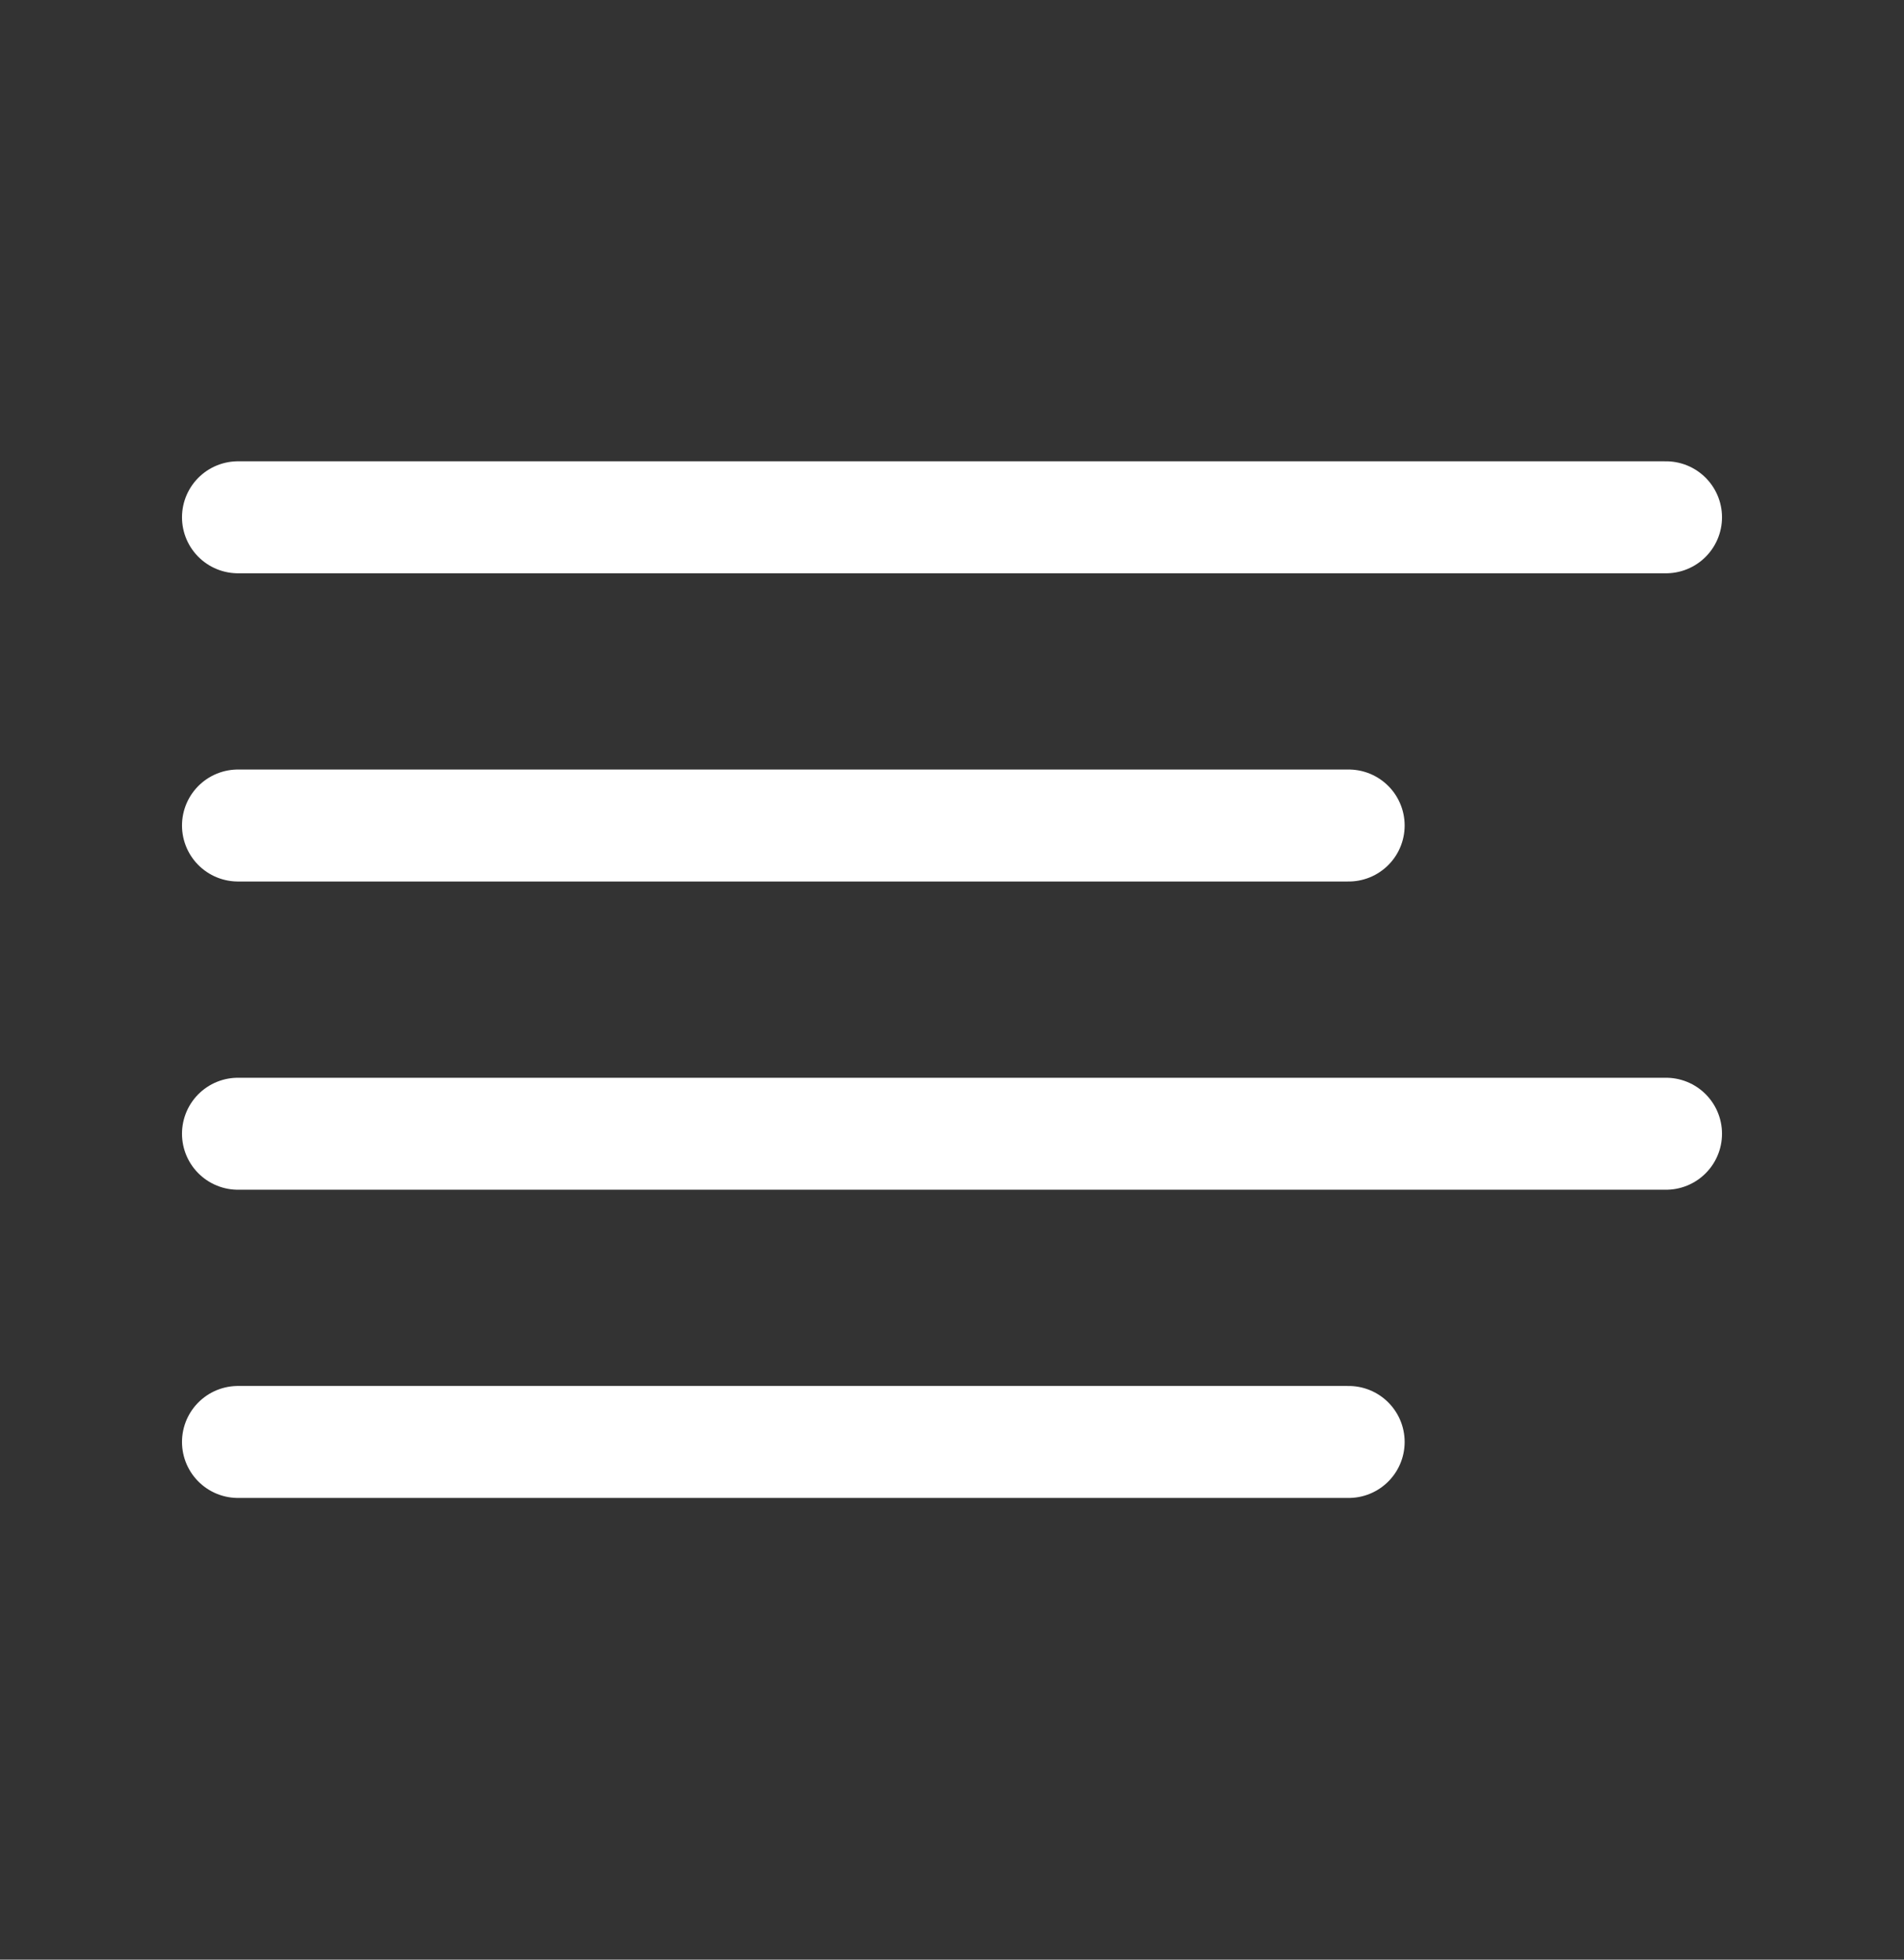
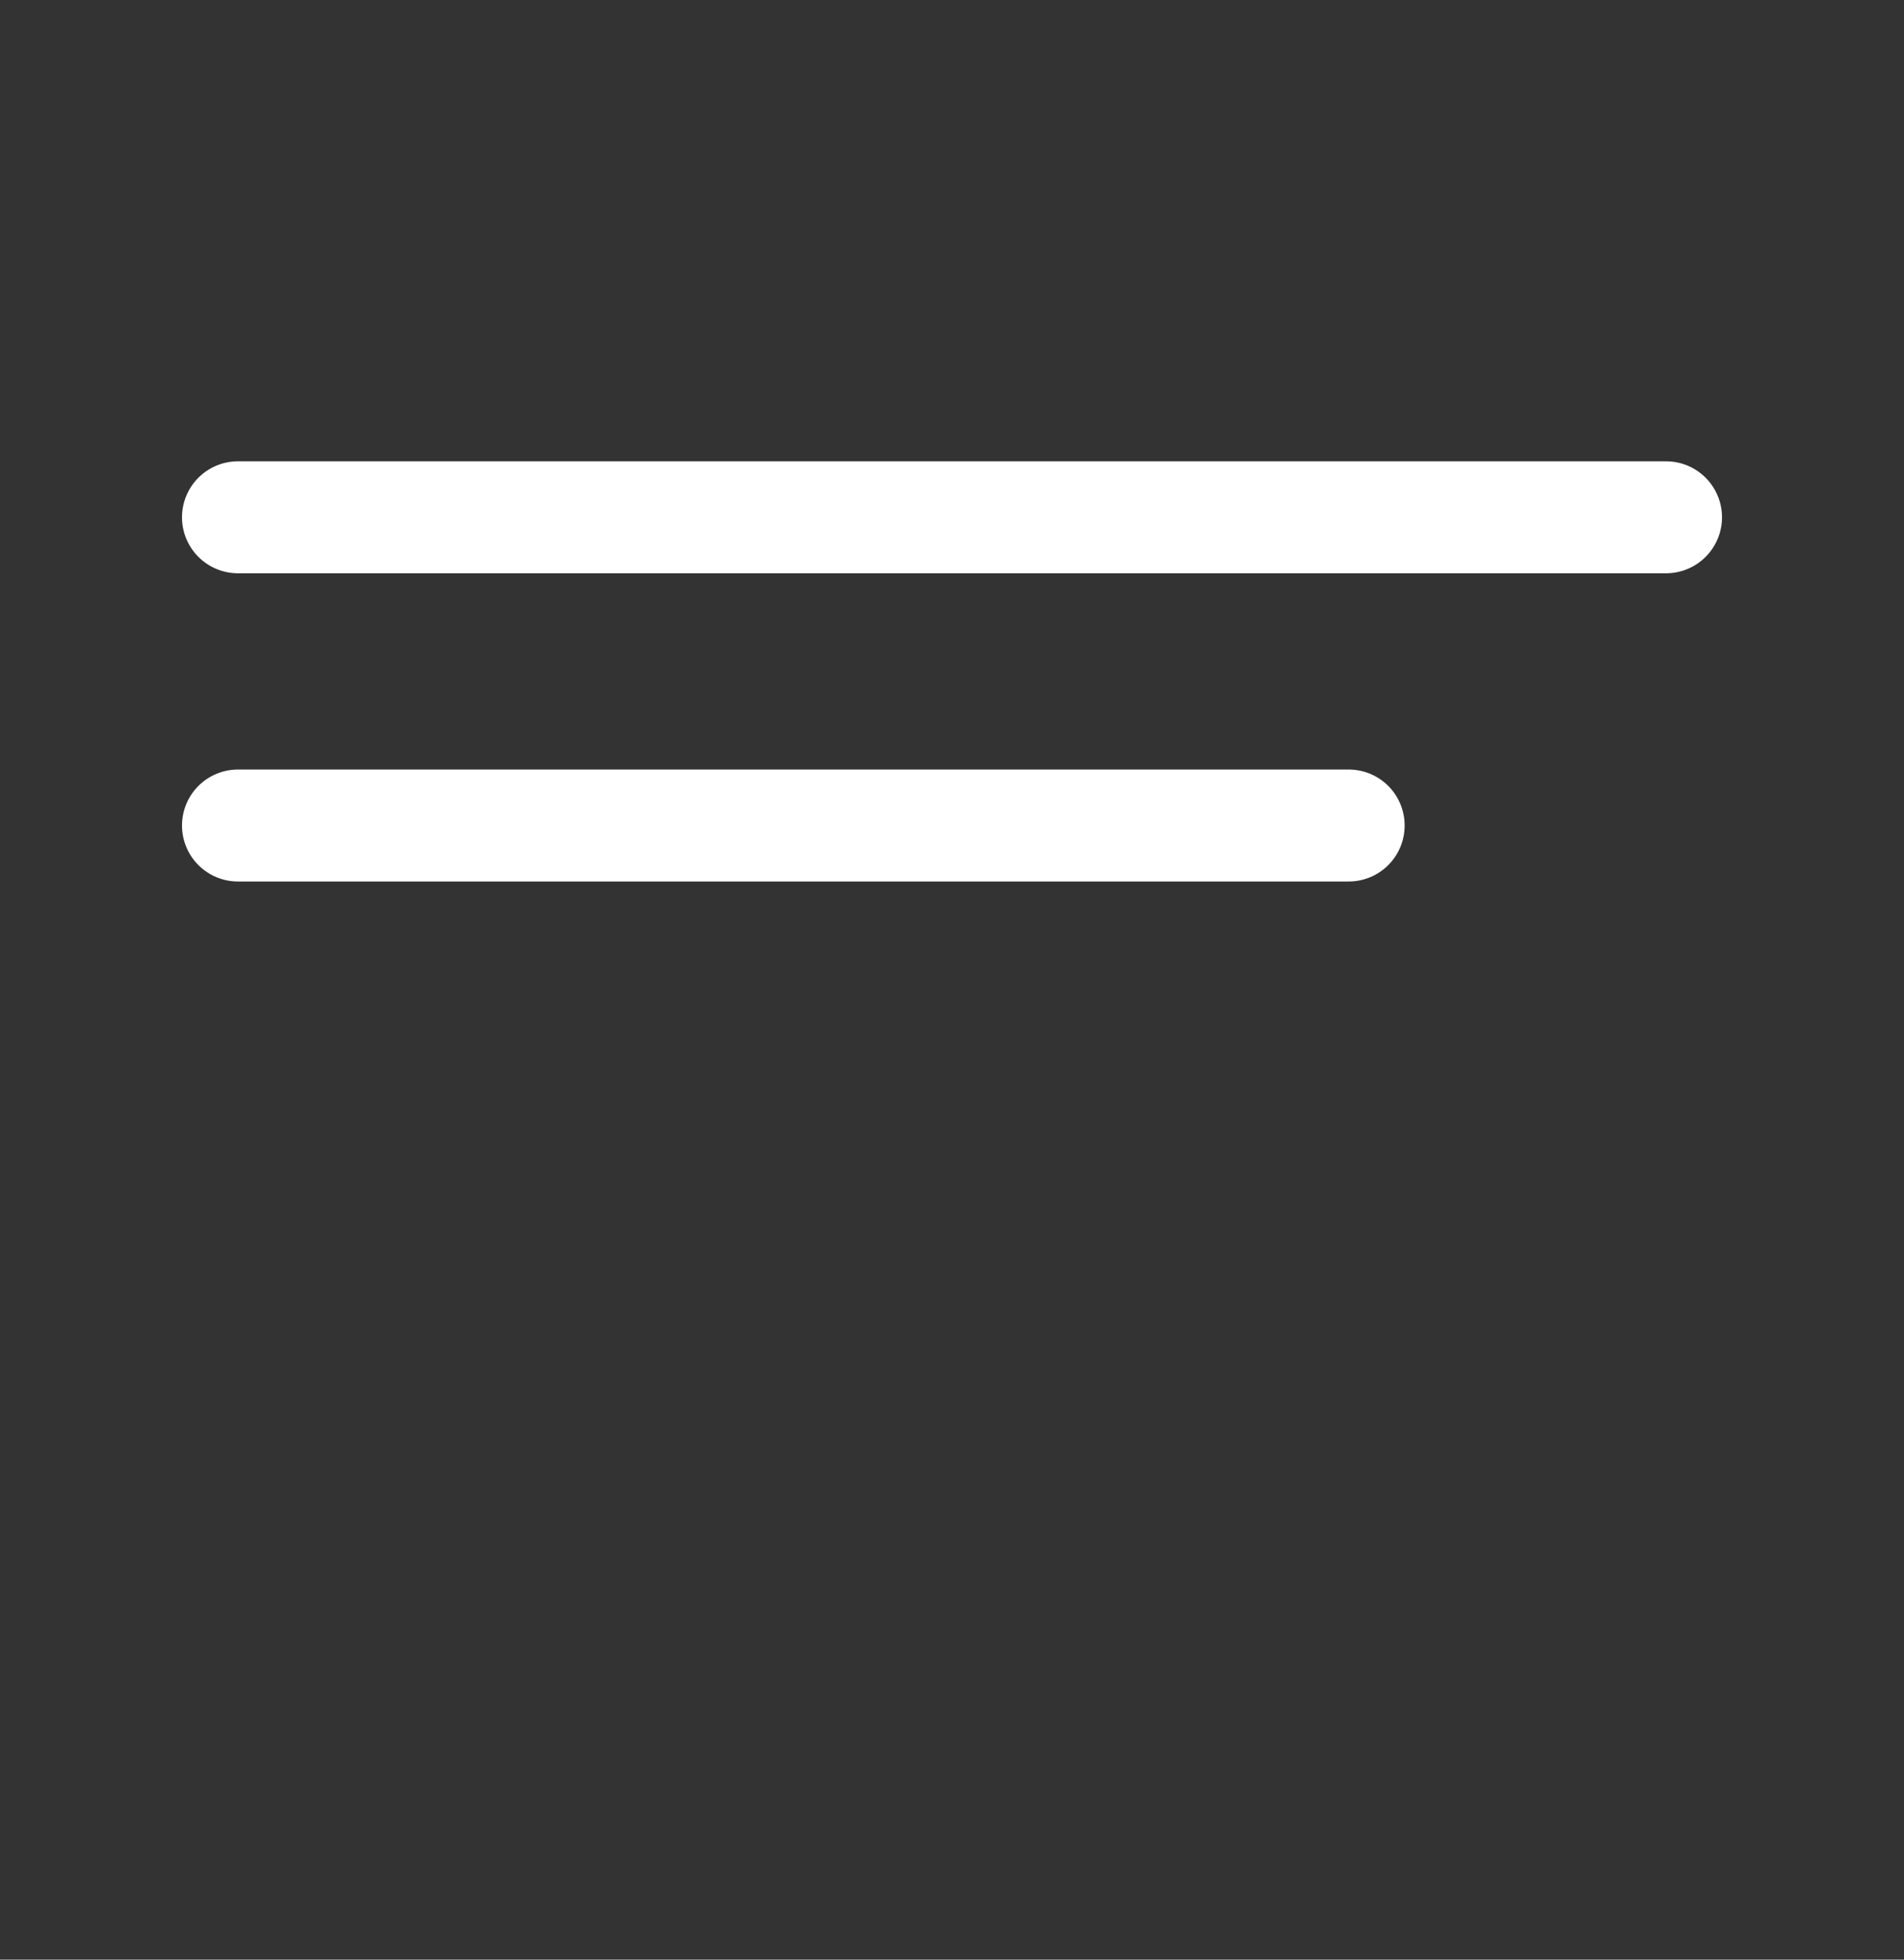
<svg xmlns="http://www.w3.org/2000/svg" width="34" height="35" viewBox="0 0 34 35" fill="none">
  <rect x="0" y="0" width="34" height="35" fill="#333333" stroke="none" />
-   <path d="M24.083 25.754H4.25" stroke="white" stroke-width="2" stroke-linecap="round" stroke-linejoin="round" />
-   <path d="M29.75 20.249H4.25" stroke="white" stroke-width="2" stroke-linecap="round" stroke-linejoin="round" />
  <path d="M24.083 14.744H4.25" stroke="white" stroke-width="2" stroke-linecap="round" stroke-linejoin="round" />
  <path d="M29.75 9.239H4.25" stroke="white" stroke-width="2" stroke-linecap="round" stroke-linejoin="round" />
</svg>